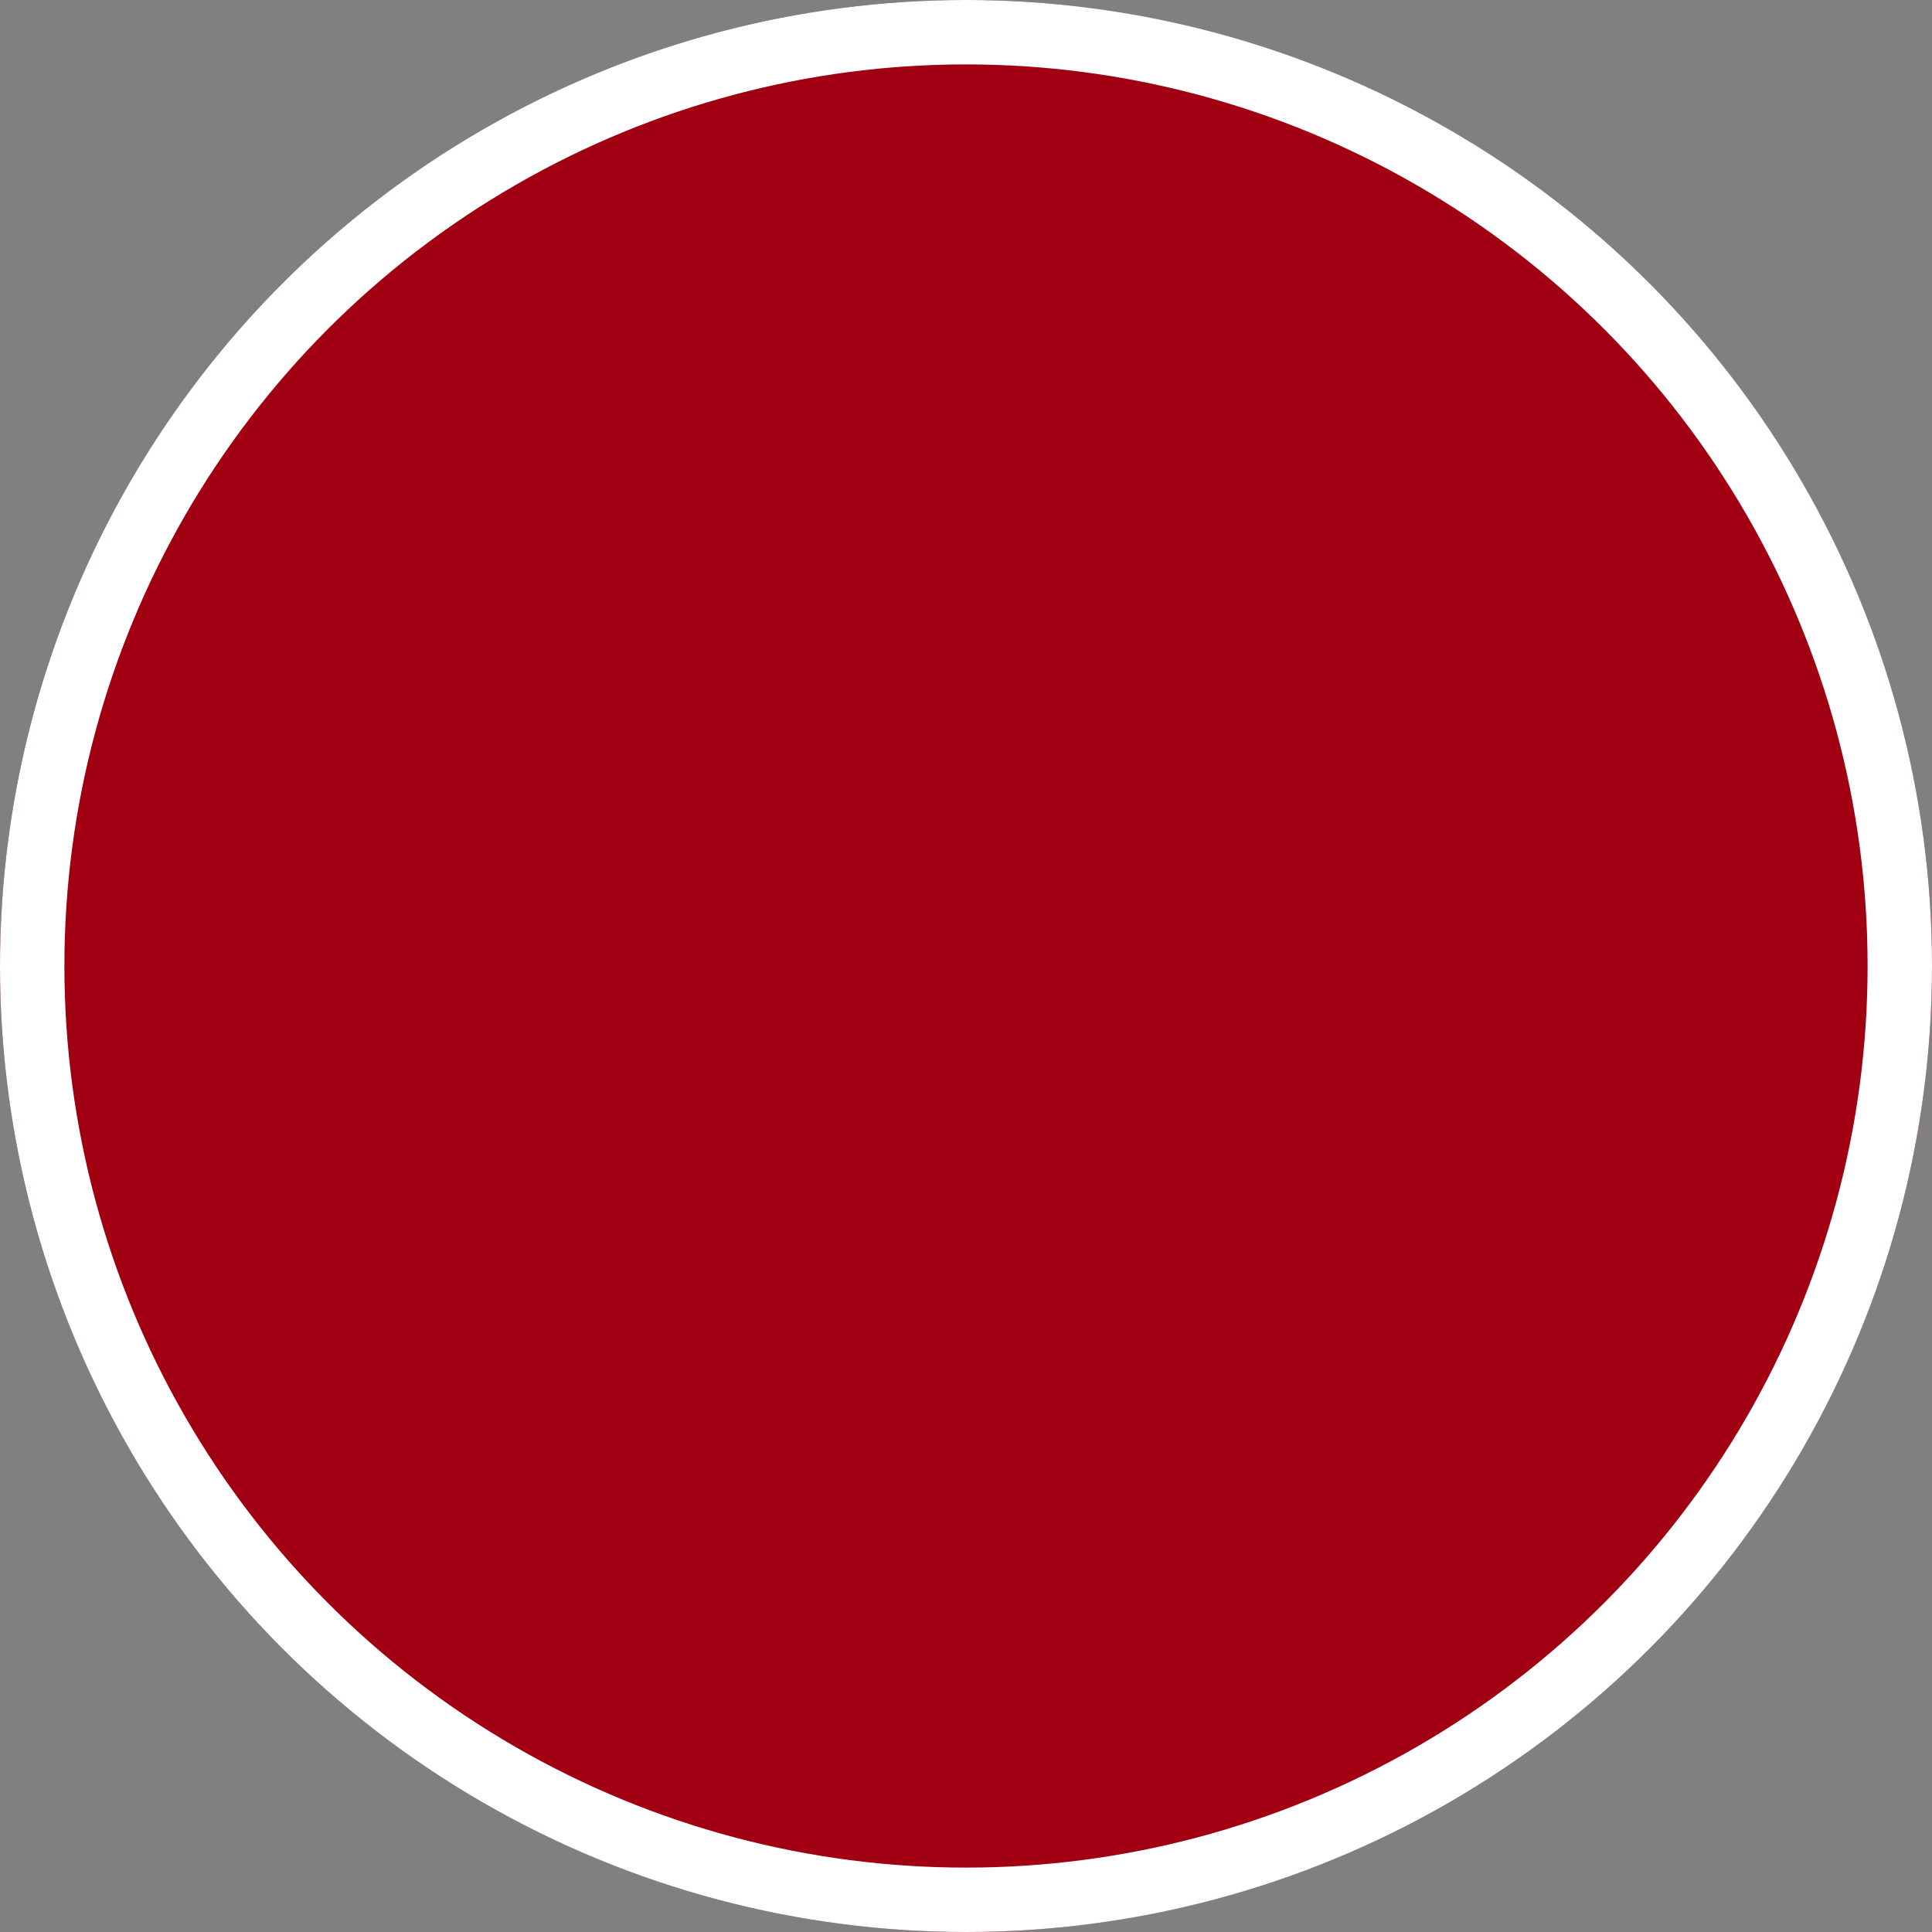
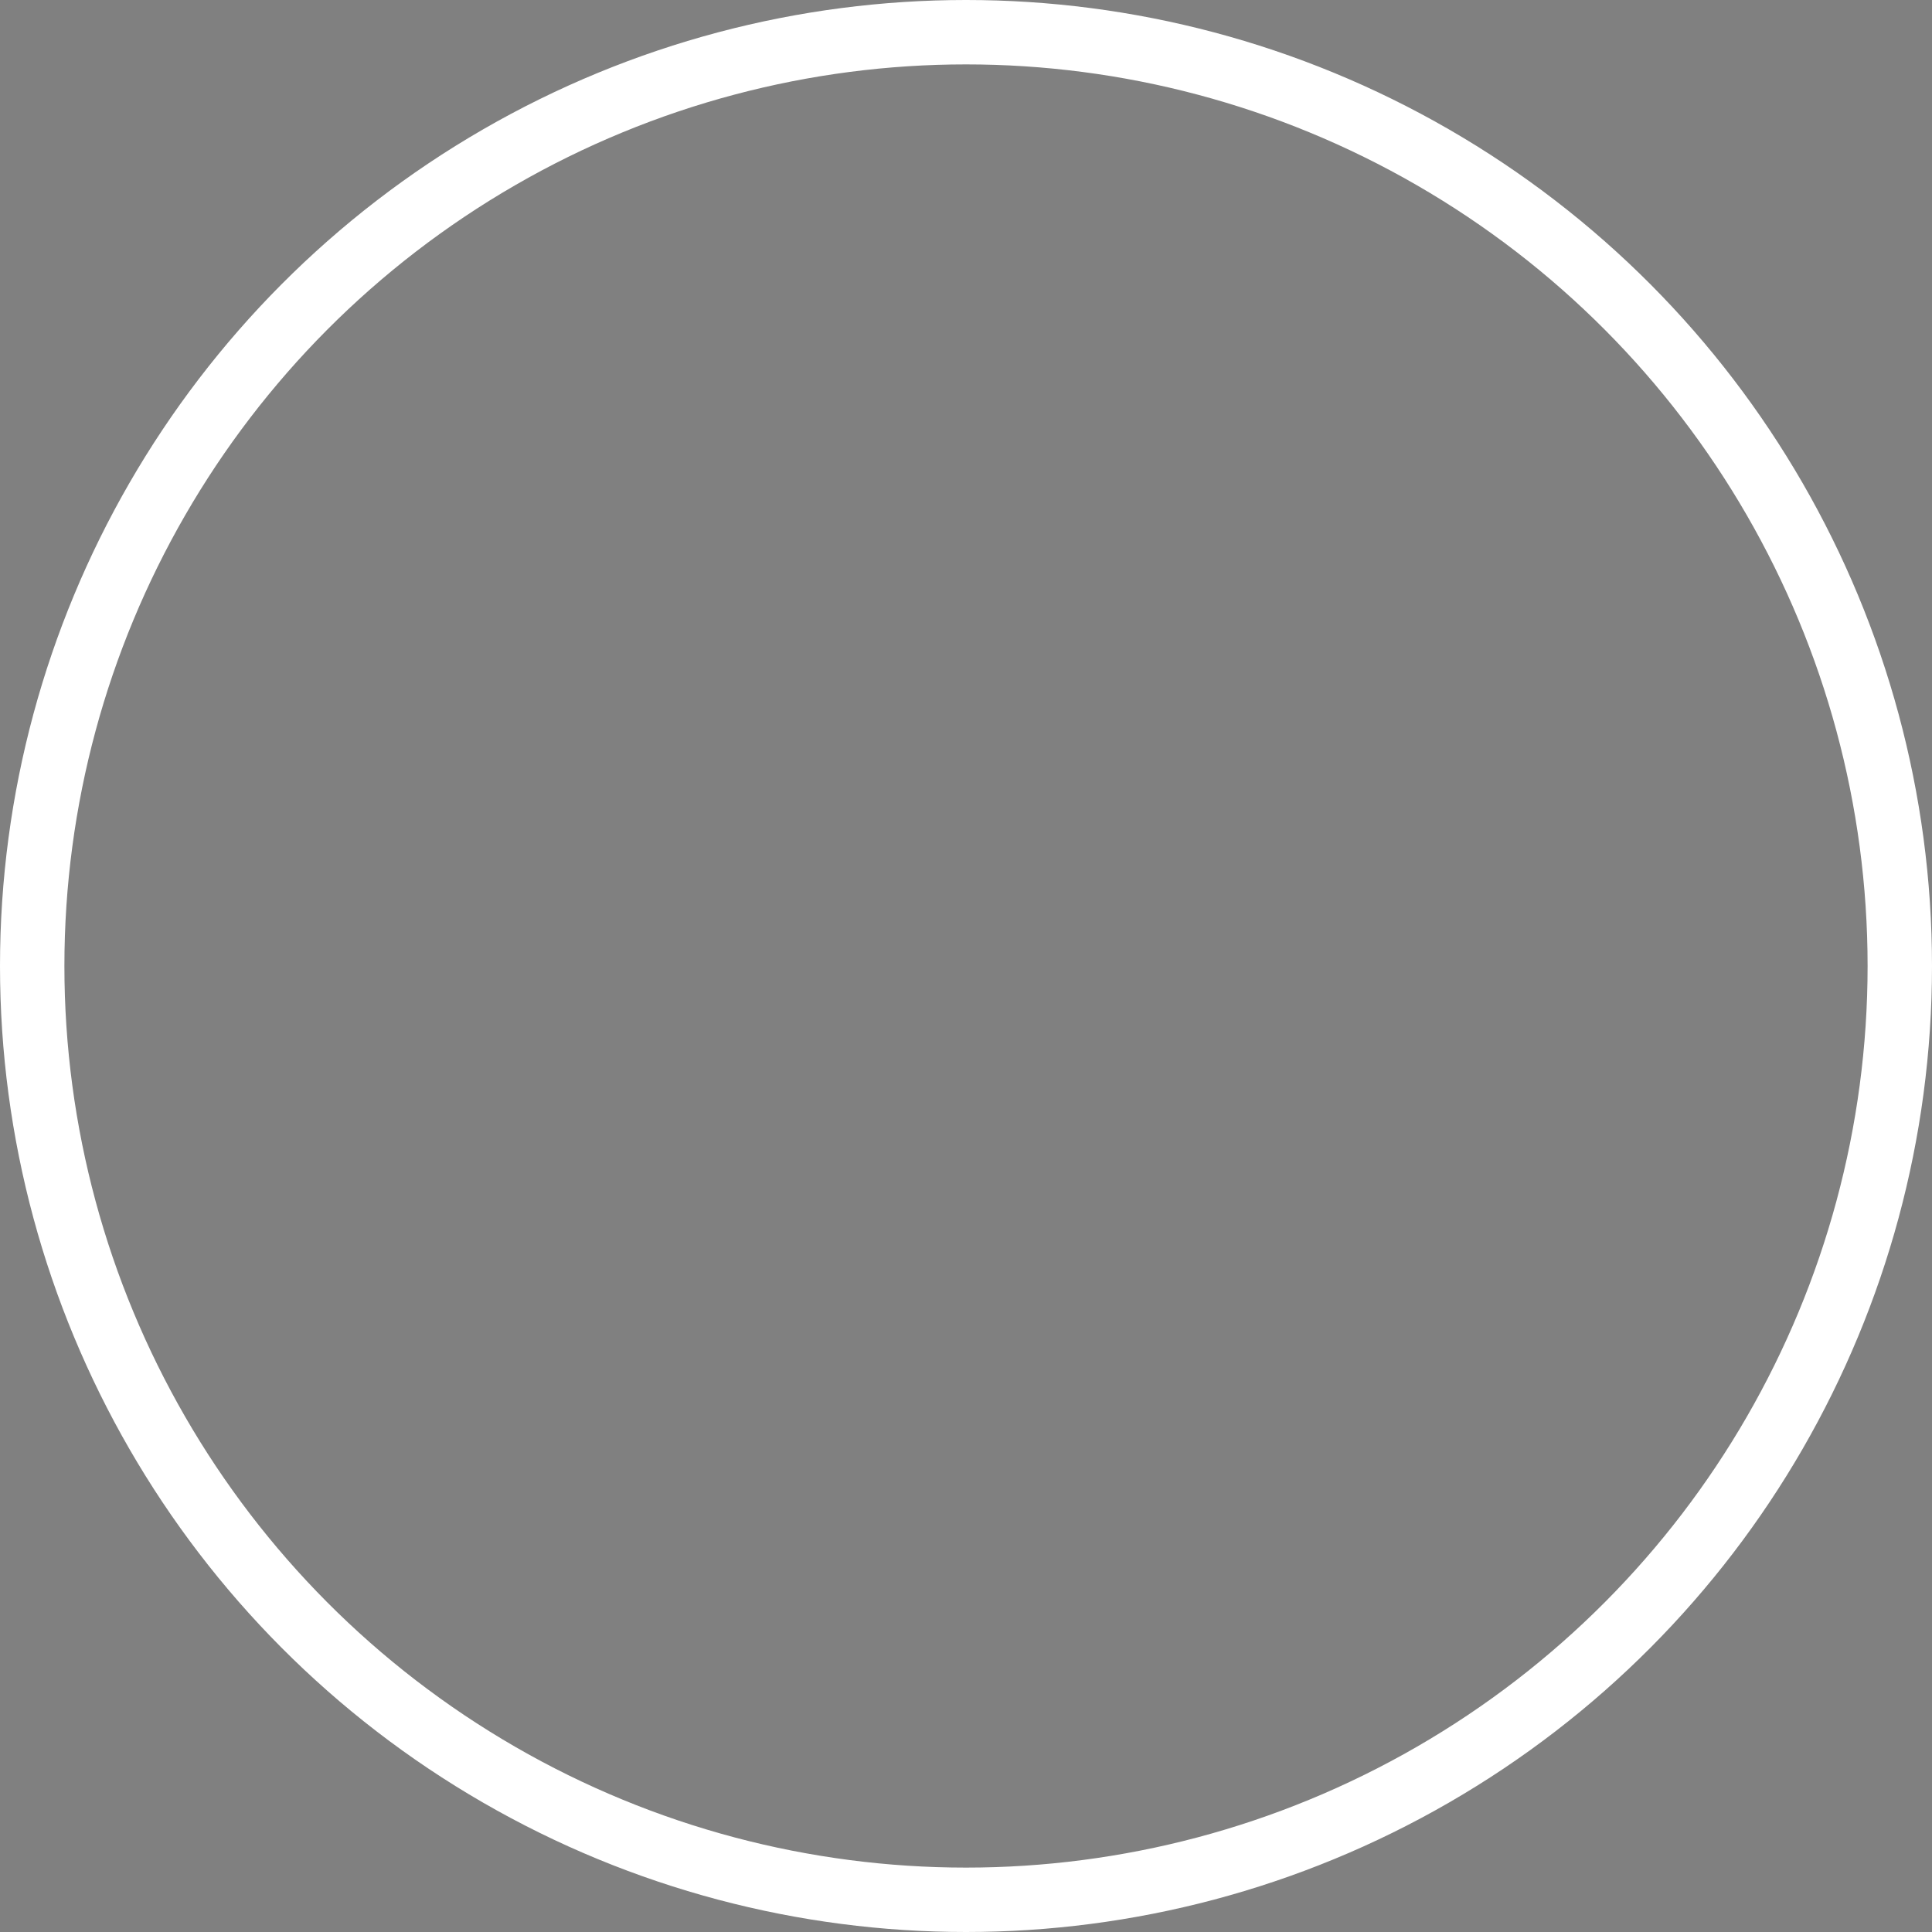
<svg xmlns="http://www.w3.org/2000/svg" width="30" height="30" viewBox="0 0 30 30">
  <rect x="0" y="0" width="30" height="30" fill="#808080" stroke="none" />
  <g id="Ellisse_13" data-name="Ellisse 13" fill="#a00011" stroke="#fff" stroke-width="1">
-     <circle cx="15" cy="15" r="15" stroke="none" />
    <circle cx="15" cy="15" r="14.5" fill="none" />
  </g>
</svg>